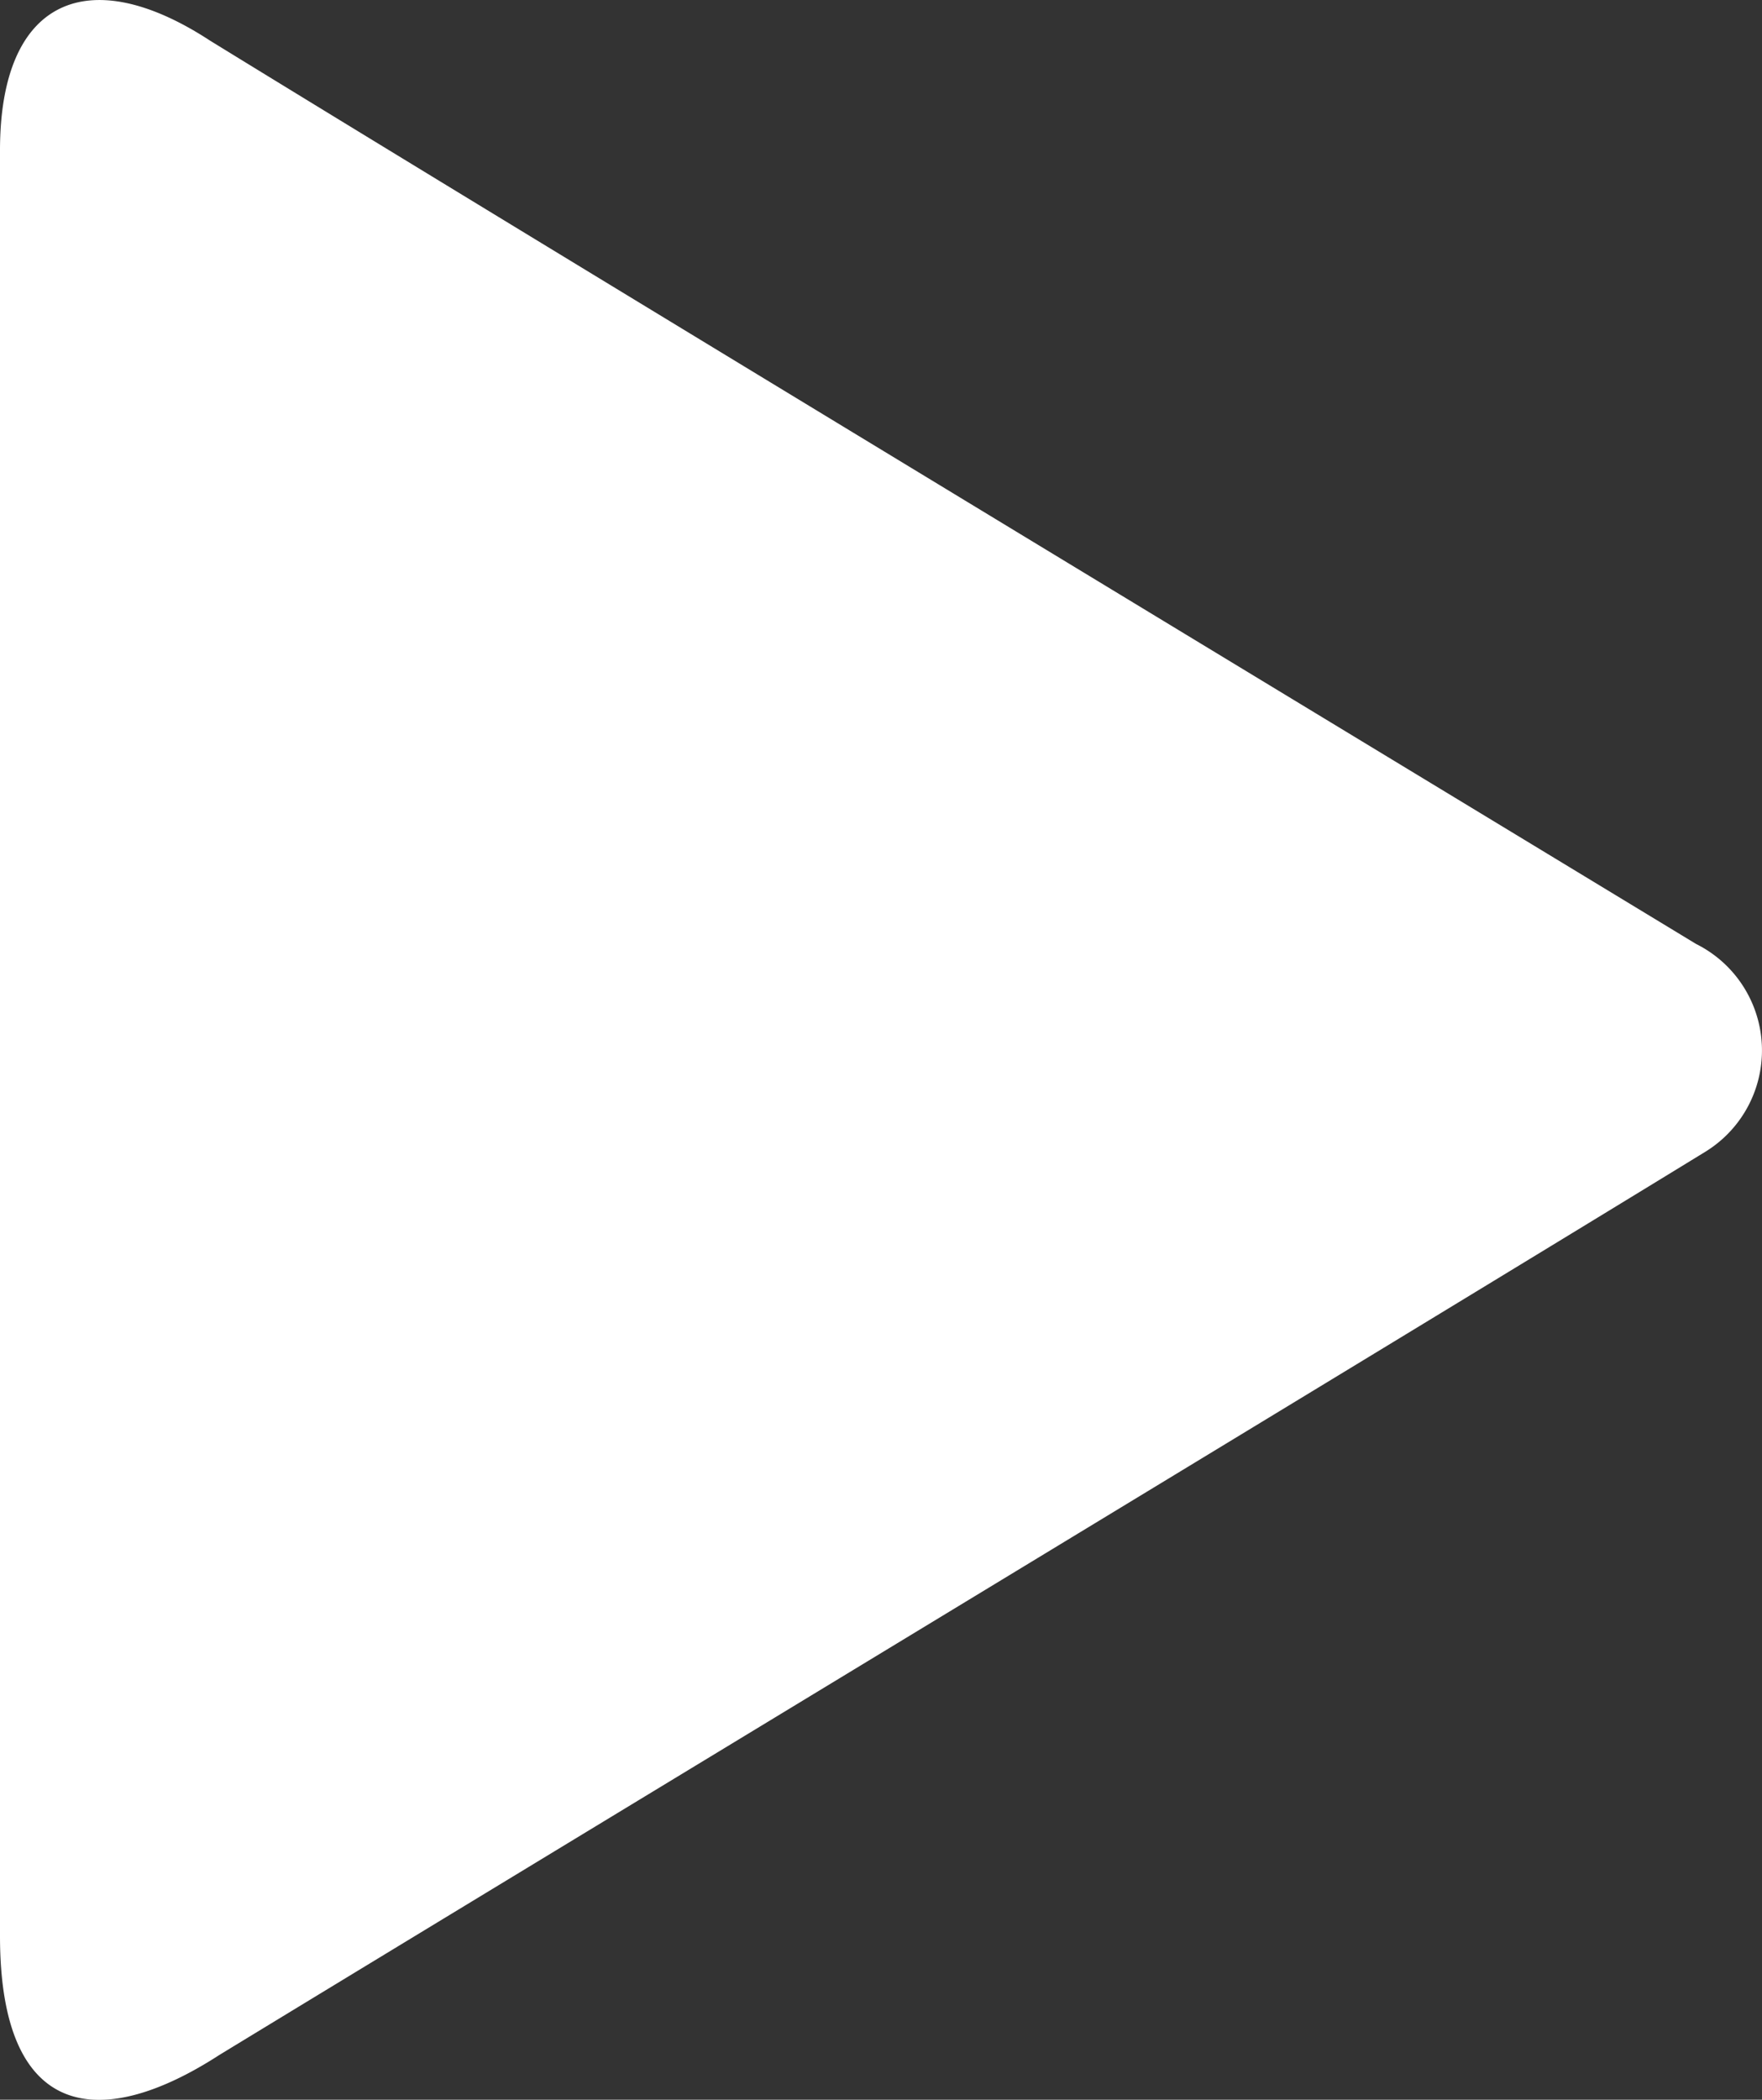
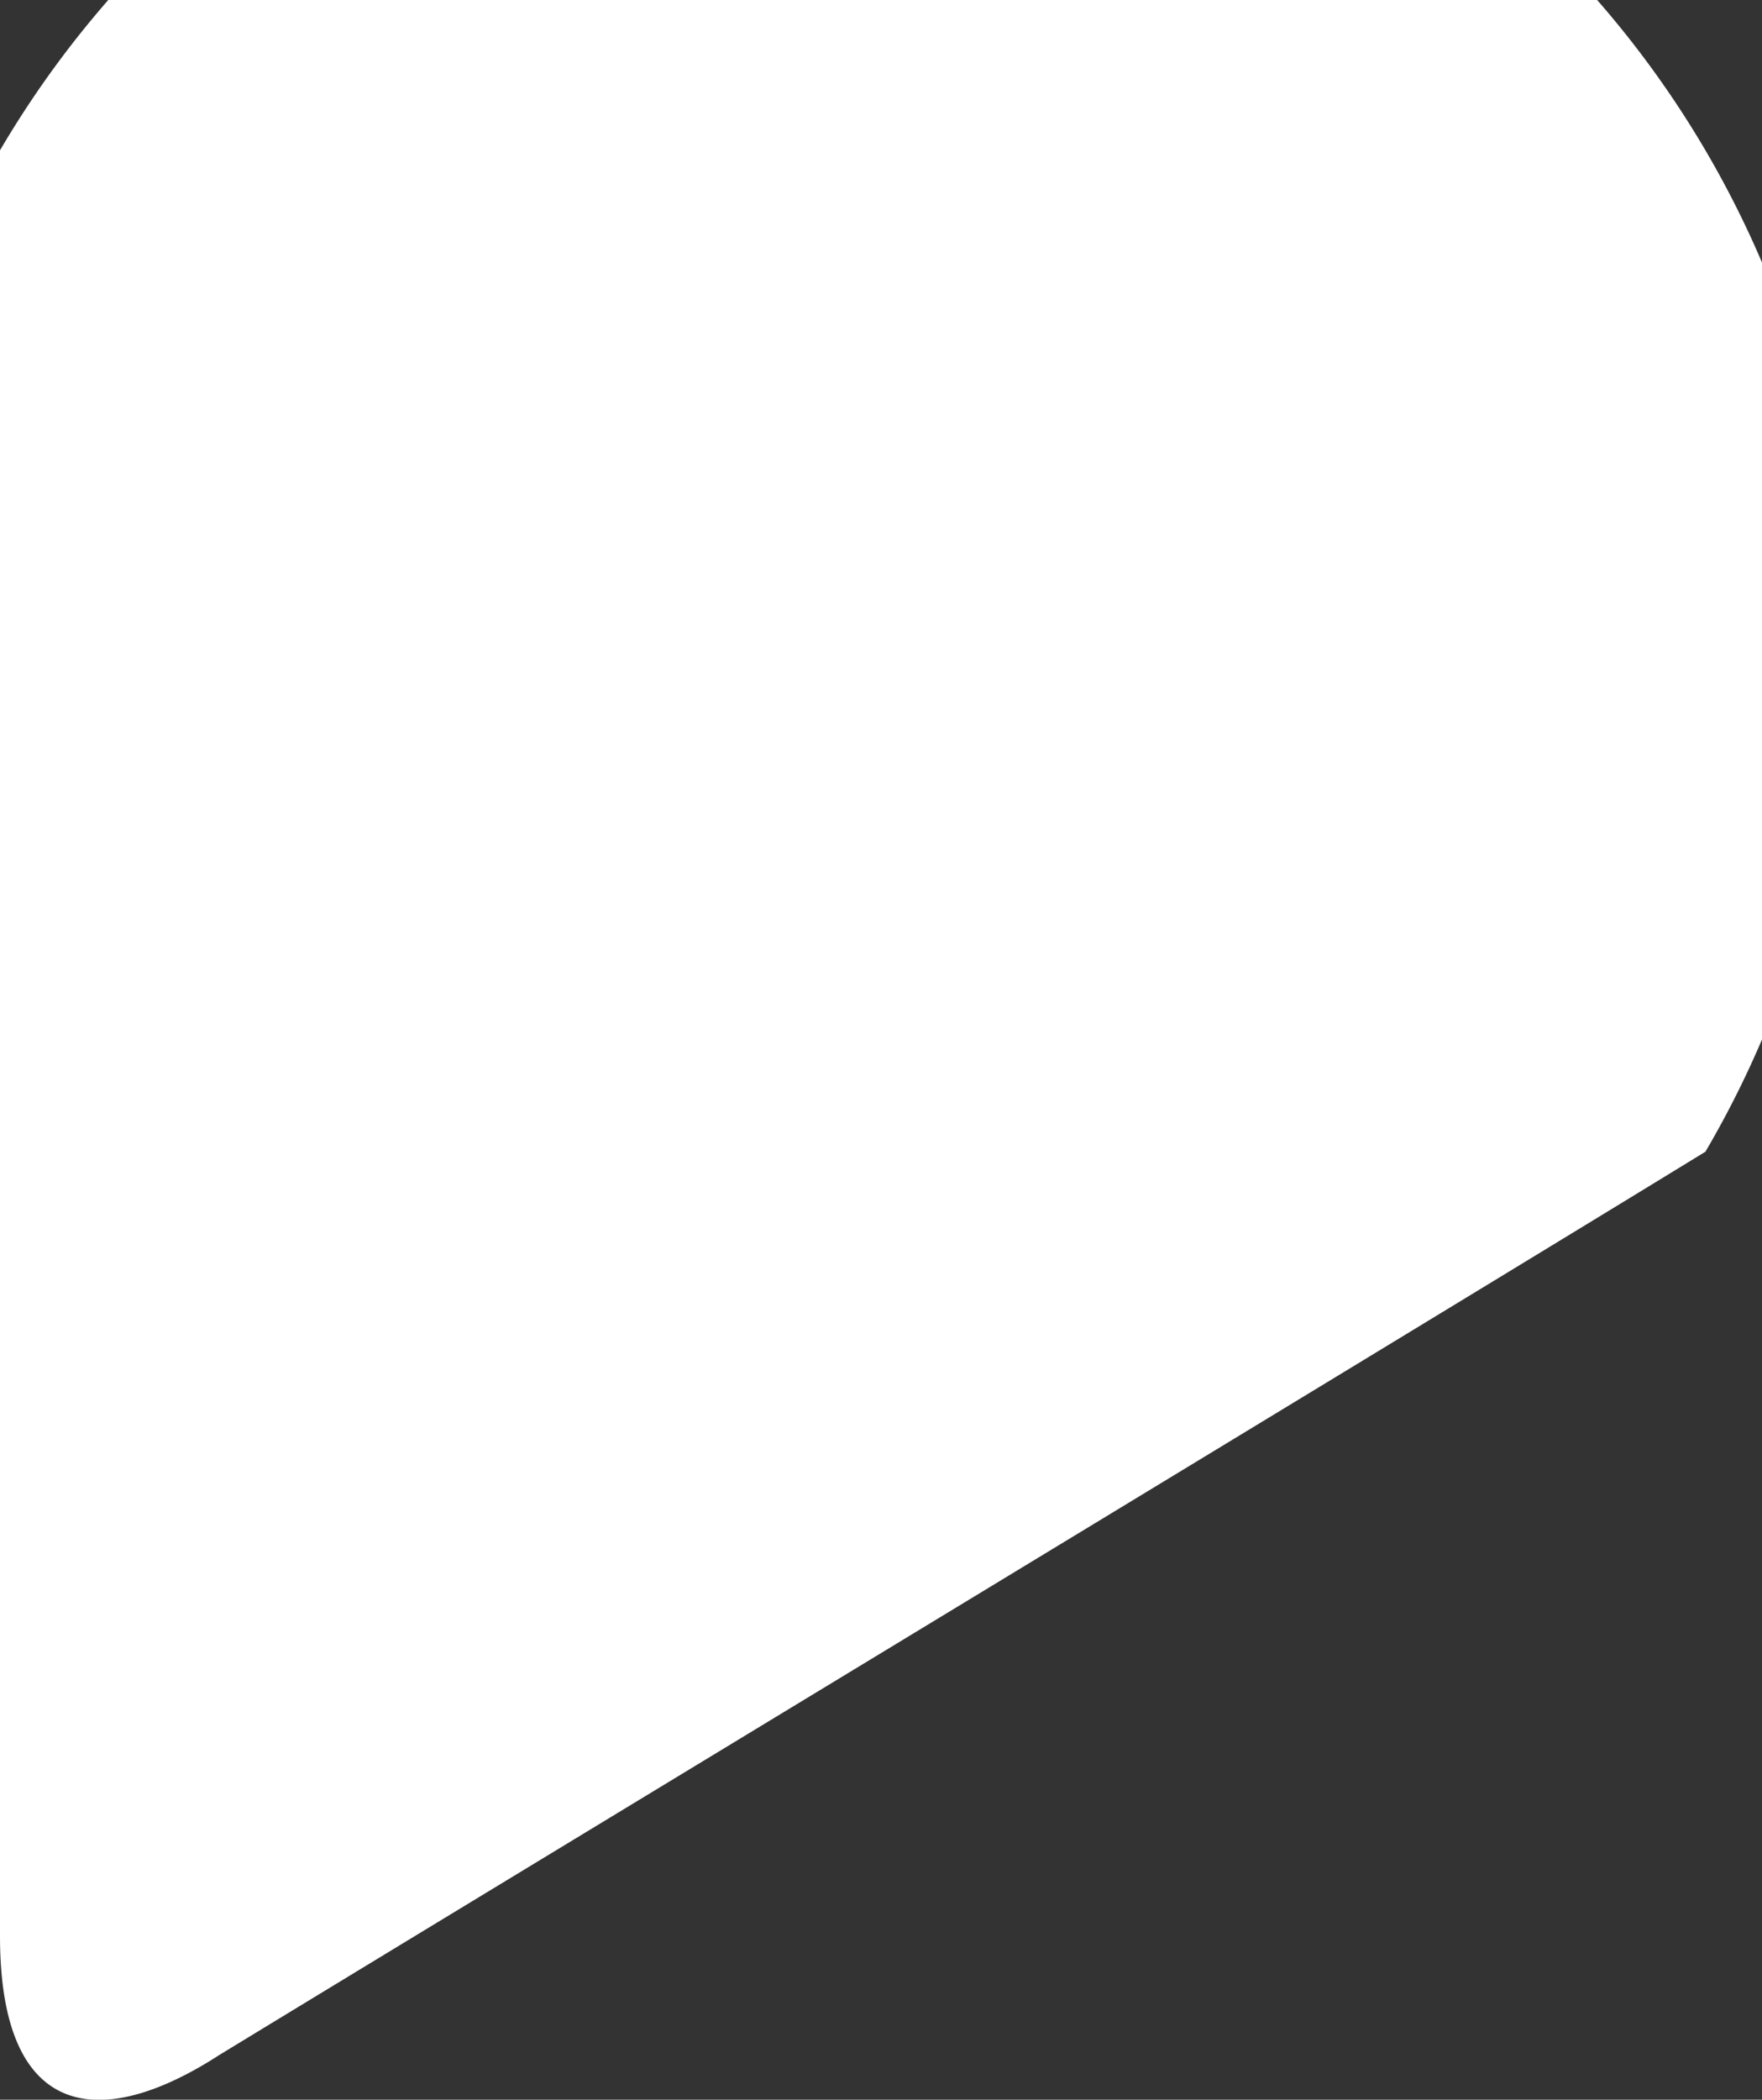
<svg xmlns="http://www.w3.org/2000/svg" width="12.584" height="14.988" viewBox="0 0 12.584 14.988">
  <rect x="0" y="0" width="12.584" height="14.988" fill="#333333" stroke="none" />
  <g id="Raggruppa_94" data-name="Raggruppa 94" transform="translate(-33.488 -16.308)">
    <g id="noun_play_258154" transform="translate(33.488 16.308)">
-       <path id="Tracciato_14" data-name="Tracciato 14" d="M24.48,13.283C22.414,14.549,16,18.431,13.866,19.731c-.85.55-1.566.467-1.566-.85V6.135c0-1.083.633-1.35,1.5-.783,2.249,1.383,8.581,5.215,10.613,6.448A.849.849,0,0,1,24.48,13.283Z" transform="translate(-12.3 -5.062)" fill="#fff" fill-rule="evenodd" />
+       <path id="Tracciato_14" data-name="Tracciato 14" d="M24.48,13.283C22.414,14.549,16,18.431,13.866,19.731c-.85.55-1.566.467-1.566-.85V6.135A.849.849,0,0,1,24.48,13.283Z" transform="translate(-12.3 -5.062)" fill="#fff" fill-rule="evenodd" />
    </g>
  </g>
</svg>